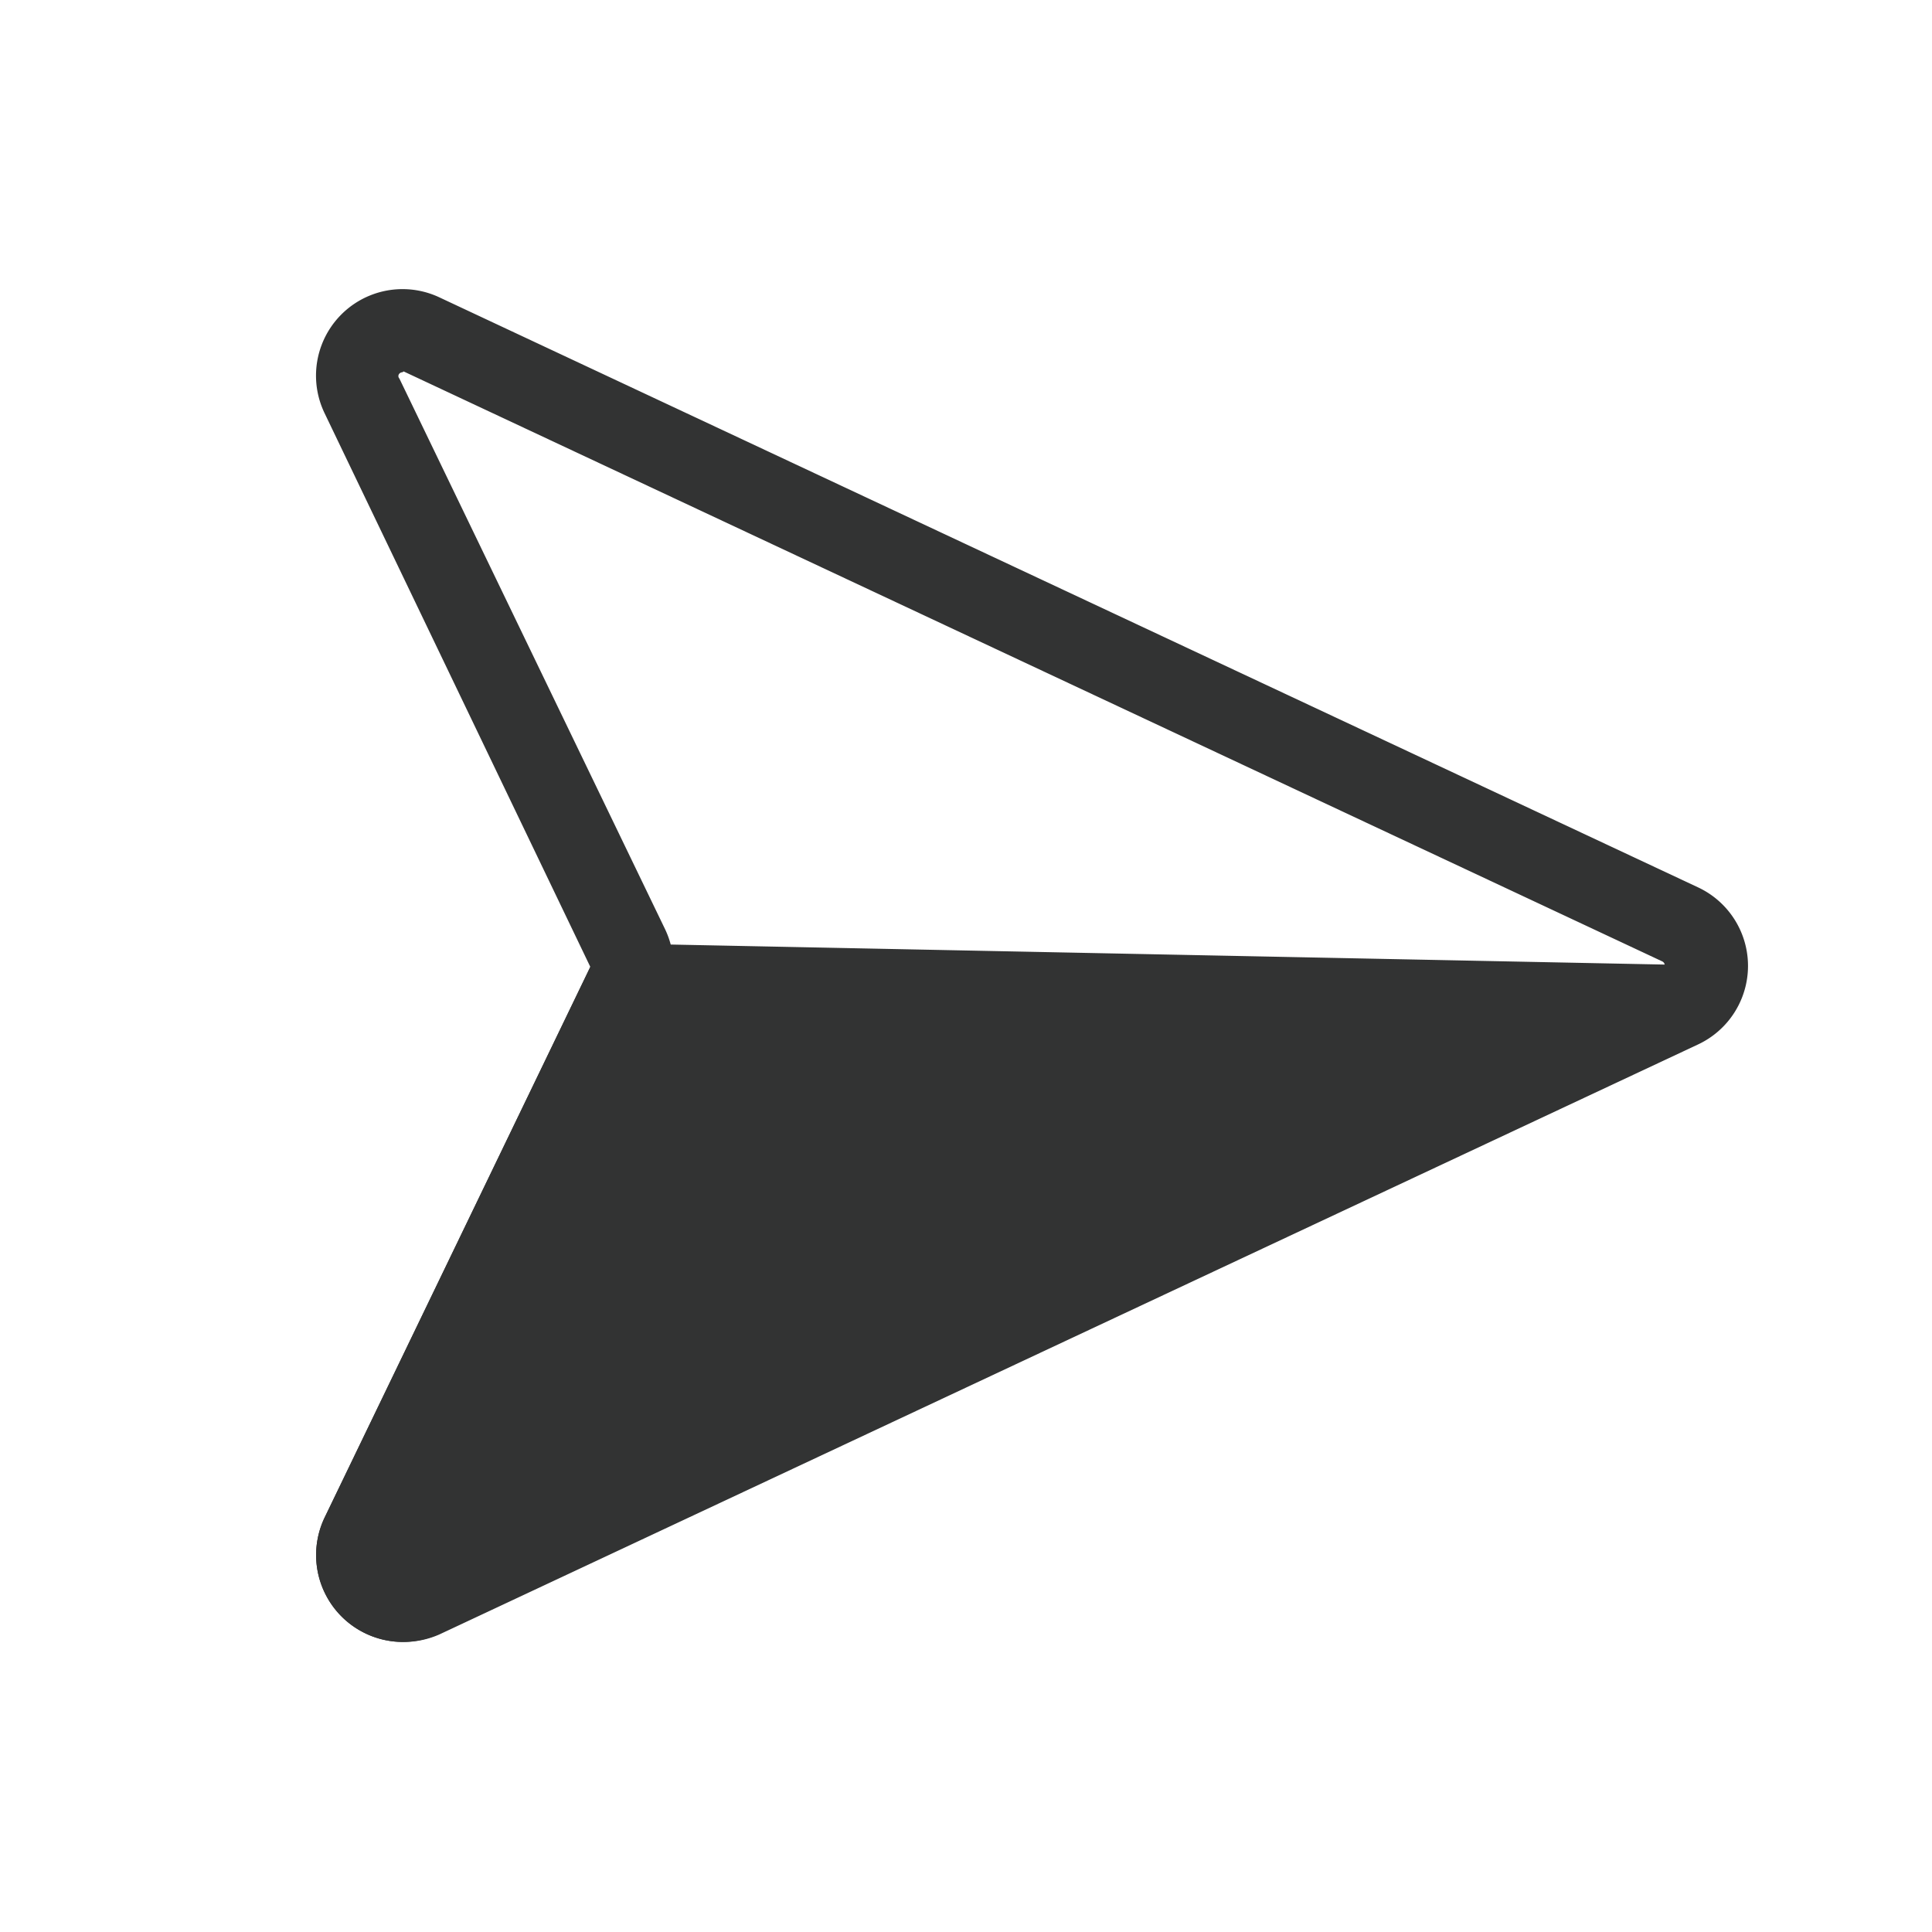
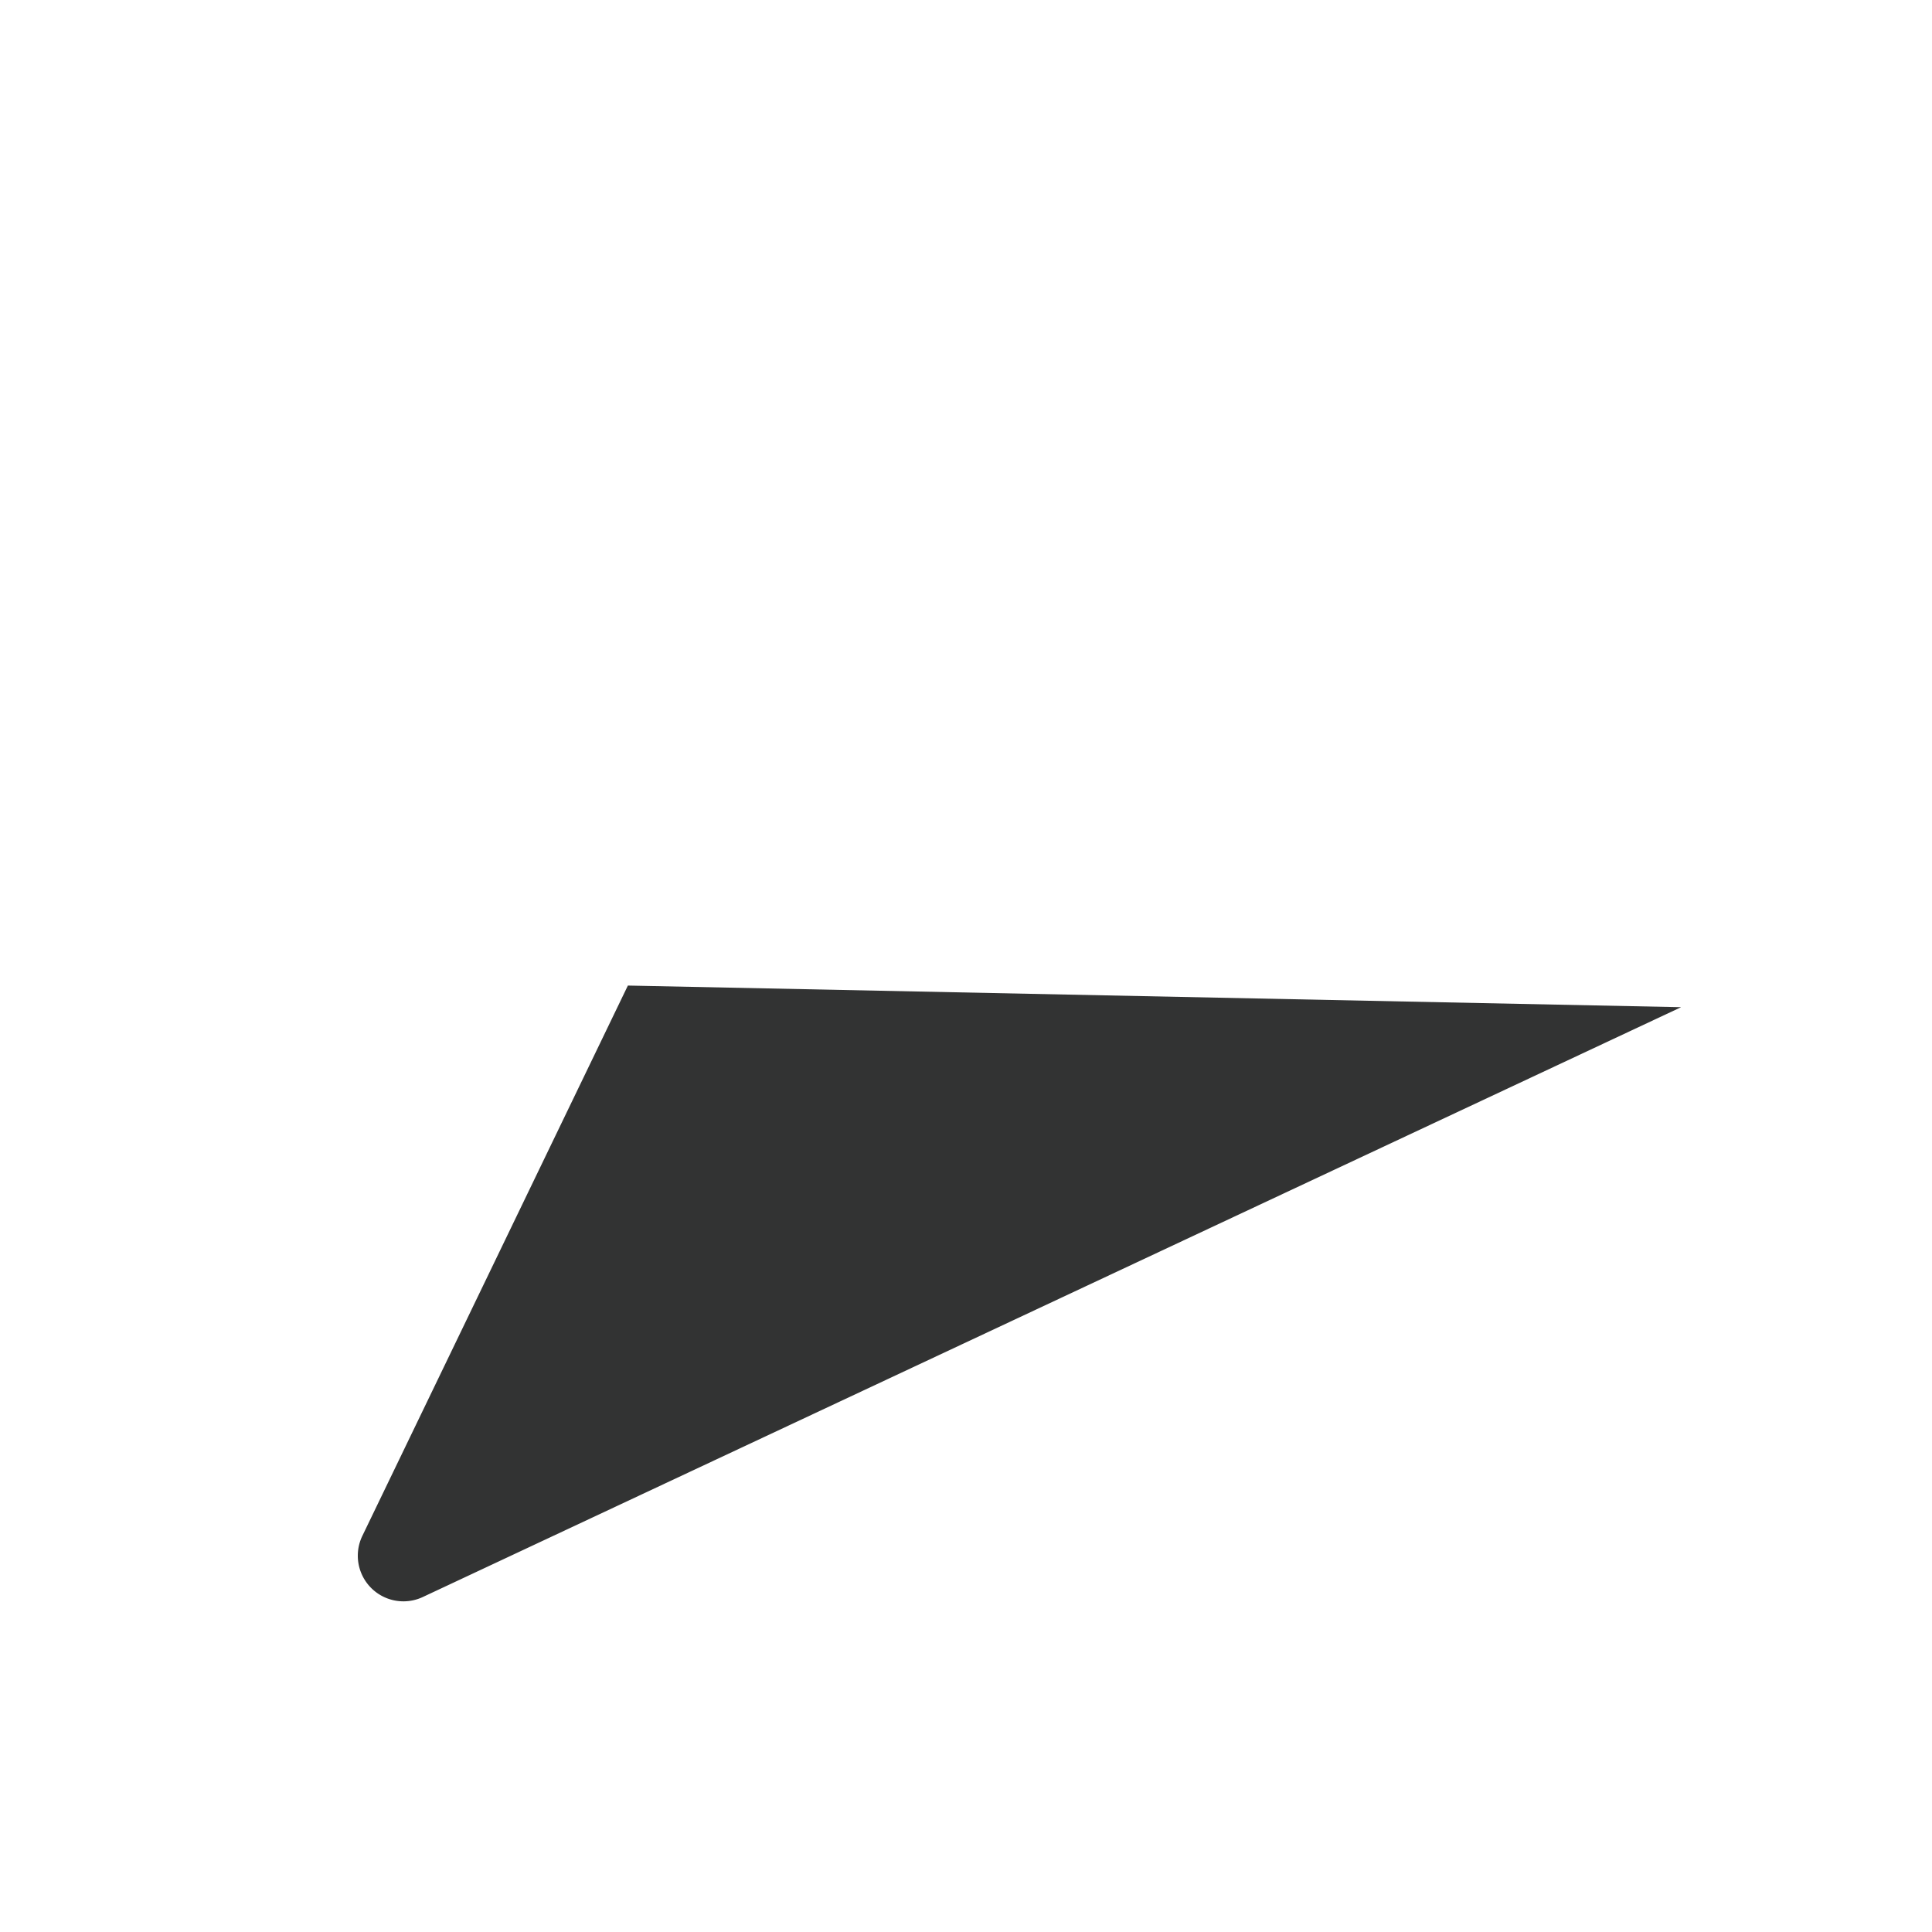
<svg xmlns="http://www.w3.org/2000/svg" id="レイヤー_1" data-name="レイヤー 1" viewBox="0 0 98.25 98.25">
  <defs>
    <style>.cls-1,.cls-2{fill:#323333;}.cls-1{opacity:0;}</style>
  </defs>
  <rect class="cls-1" width="98.25" height="98.25" />
-   <path class="cls-2" d="M268.56,546.91a4.42,4.42,0,0,1-3.95-6.33l13.51-28-13.51-28.15a4.4,4.4,0,0,1,5.83-5.9l64,30a4.41,4.41,0,0,1,0,8l-64,30A4.51,4.51,0,0,1,268.56,546.91Zm0-64.57a.23.23,0,0,0-.15.07.18.18,0,0,0,0,.25l13.51,28a4.43,4.43,0,0,1,0,3.83L268.38,542.4a.18.18,0,0,0,0,.25.2.2,0,0,0,.25.05l64-30a.22.22,0,0,0,0-.4h0l-64-30A.29.29,0,0,0,268.57,482.34Z" transform="translate(-248.1 -463.41)" />
  <path class="cls-2" d="M333.59,514.63l-64,30a2.32,2.32,0,0,1-3.07-3.1l13.51-28Z" transform="translate(-248.1 -463.41)" />
-   <path class="cls-2" d="M268.56,546.91a4.42,4.42,0,0,1-3.95-6.33l13.51-28a2.1,2.1,0,0,1,1.92-1.18l53.59,1.08a2.09,2.09,0,0,1,.85,4l-64,30A4.51,4.51,0,0,1,268.56,546.91Zm12.74-31.25L268.38,542.4a.18.18,0,0,0,0,.25.2.2,0,0,0,.25.05l55.9-26.16Z" transform="translate(-248.1 -463.41)" />
</svg>